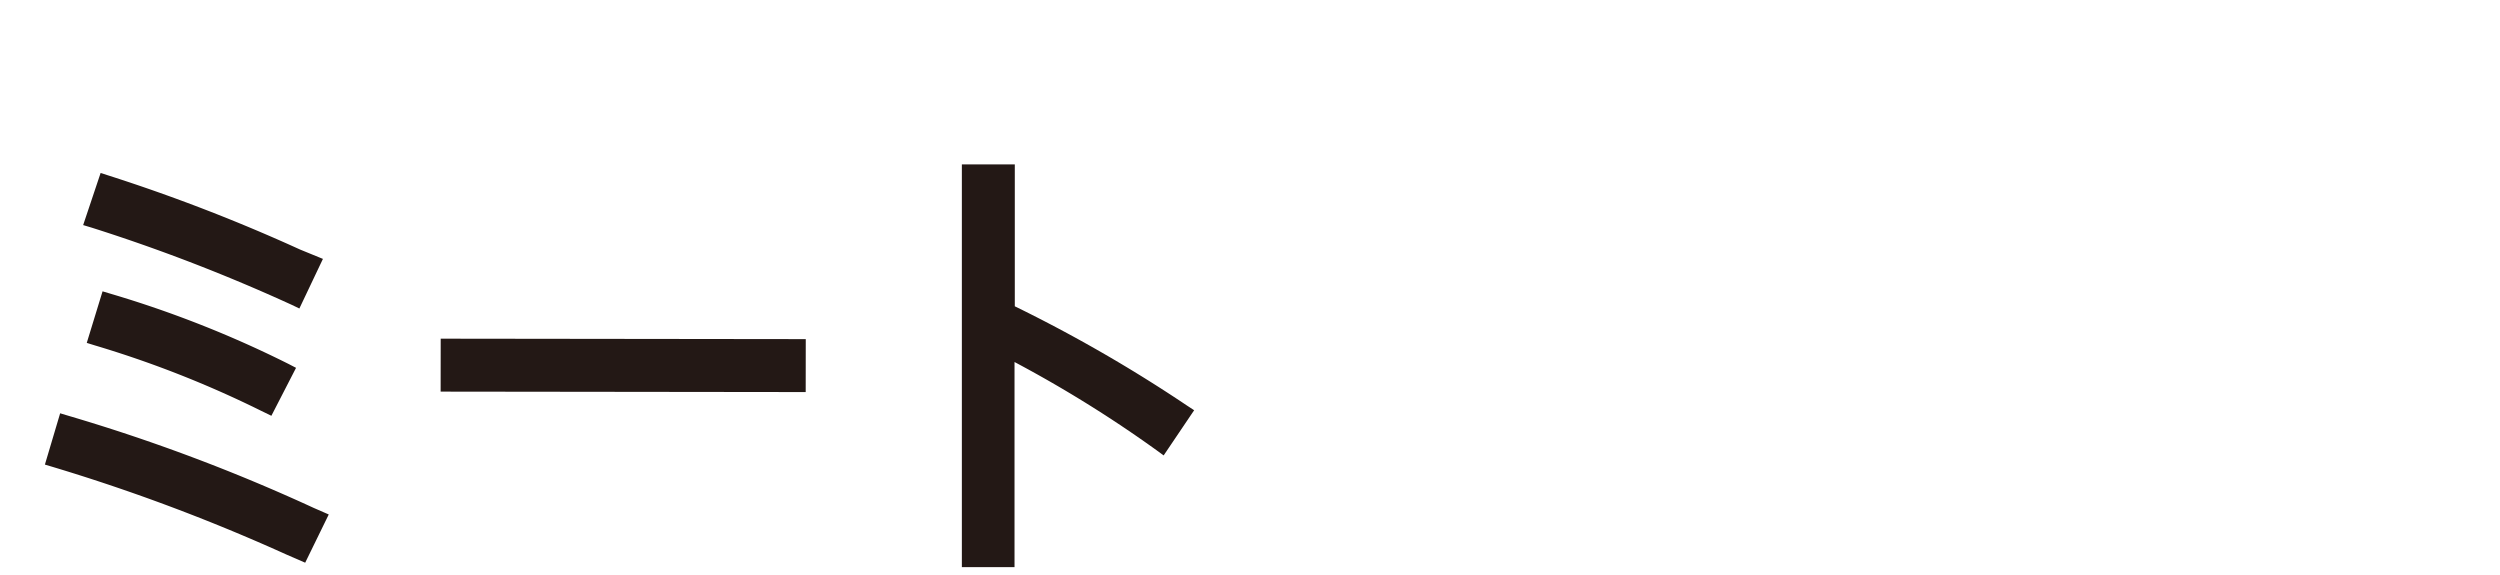
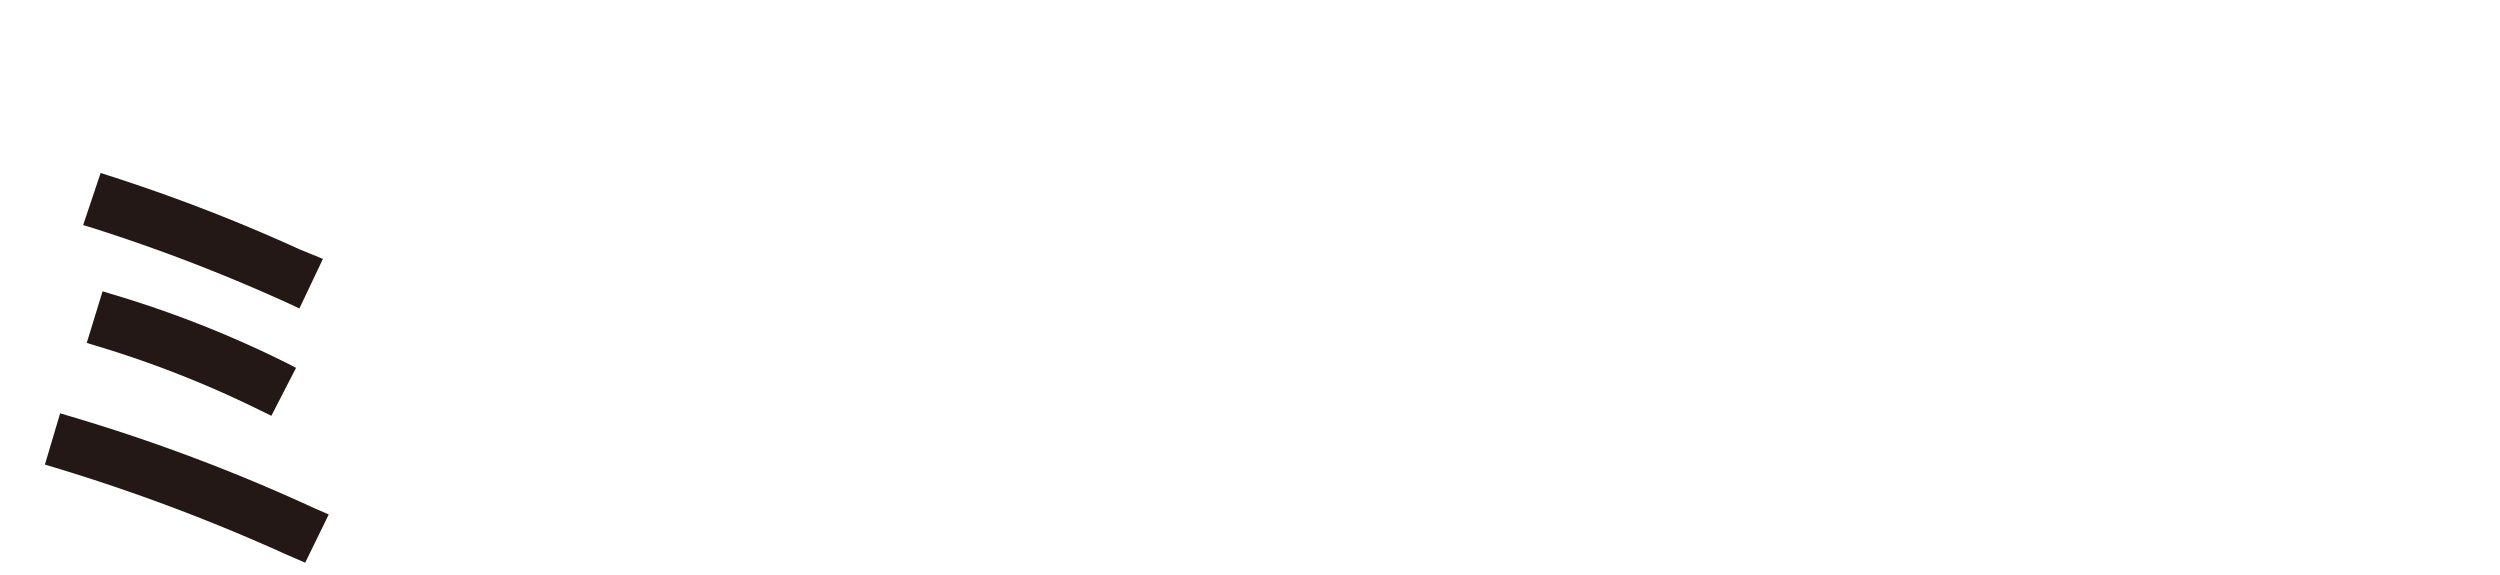
<svg xmlns="http://www.w3.org/2000/svg" viewBox="0 0 90.19 20.74">
  <defs>
    <style>.cls-1{fill:#231815;}.cls-2{fill:none;}</style>
  </defs>
  <g id="レイヤー_2" data-name="レイヤー 2">
    <g id="文字">
      <path class="cls-1" d="M10.53,11l.27.13.85-1.79L10.82,9A62.9,62.9,0,0,0,3.91,6.33l-.28-.09L3,8.12l.3.09A63.26,63.26,0,0,1,10.53,11Z" />
      <path class="cls-1" d="M4,10.6l-.3-.09-.57,1.86.29.09a37.88,37.88,0,0,1,6,2.36l.37.18.89-1.73-.27-.14A39,39,0,0,0,4,10.6Z" />
      <path class="cls-1" d="M2.47,15l-.3-.09-.55,1.85.3.09A67.88,67.88,0,0,1,10.32,20l.69.3.85-1.74-.55-.24A65,65,0,0,0,2.47,15Z" />
-       <rect class="cls-1" x="21.53" y="6.59" width="1.91" height="13.17" transform="translate(9.28 35.65) rotate(-89.93)" />
-       <path class="cls-1" d="M36.61,11.05V5.93H34.7l0,14.53H36.6v-7.4a44.54,44.54,0,0,1,5.12,3.18l.26.19,1.1-1.63-.26-.17A52.4,52.4,0,0,0,36.61,11.05Z" />
-       <rect class="cls-2" width="90.19" height="20.74" />
    </g>
  </g>
</svg>